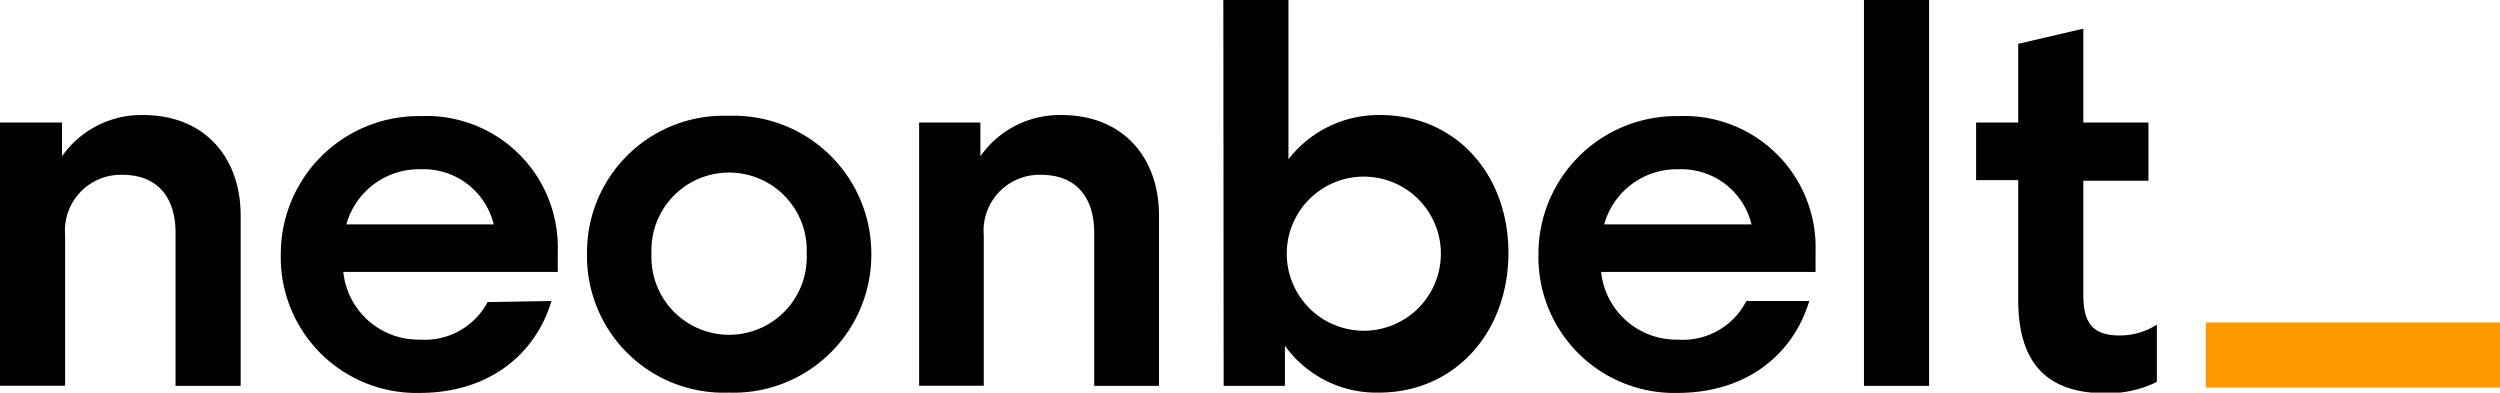
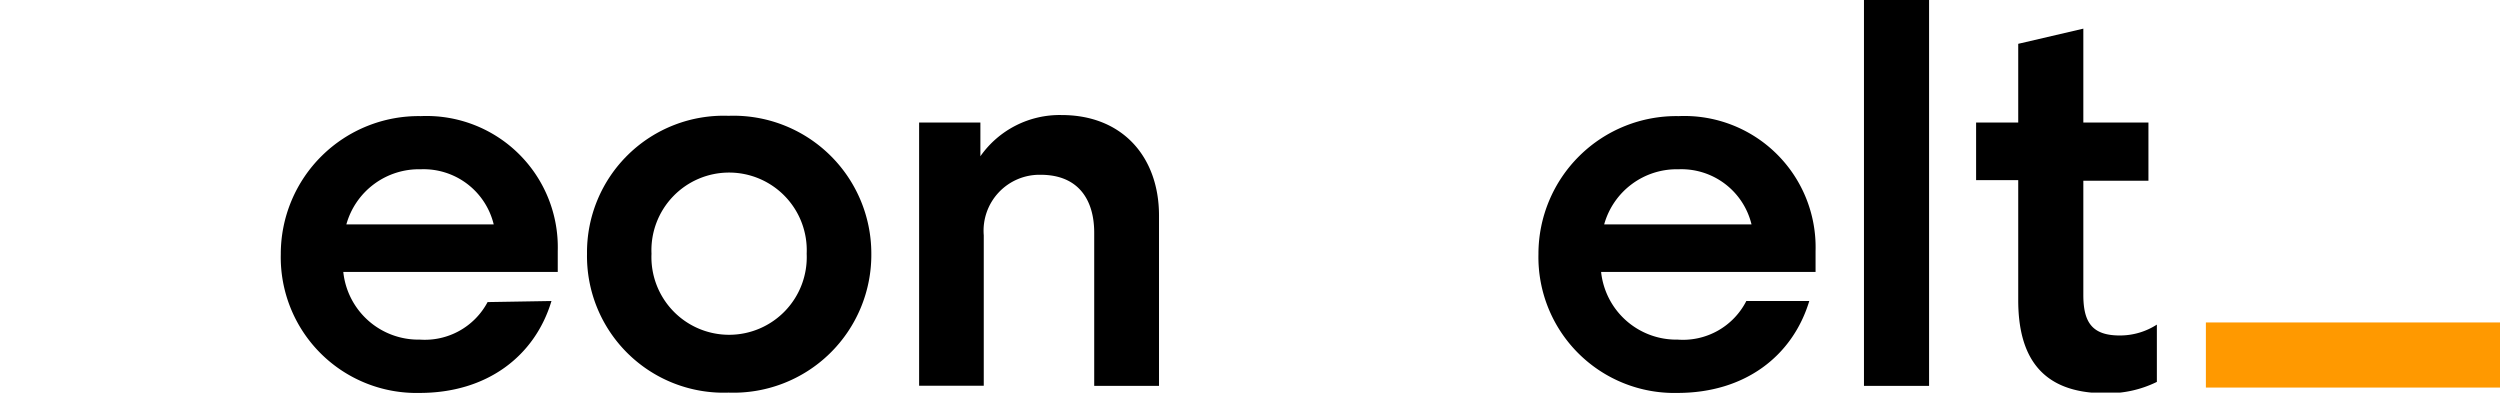
<svg xmlns="http://www.w3.org/2000/svg" viewBox="0 0 163.2 25.63">
  <defs>
    <style>
      .cls-1 {
        fill: #f90;
      }
    </style>
  </defs>
  <title>Element 1</title>
  <g id="Ebene_2" data-name="Ebene 2">
    <g id="Ebene_1-2" data-name="Ebene 1">
      <g>
        <g>
-           <path d="M0,8H4.05V10.2a6.32,6.32,0,0,1,5.3-2.69c4,0,6.36,2.76,6.36,6.56V25.19H11.46v-10c0-2.11-1-3.78-3.5-3.78a3.65,3.65,0,0,0-3.71,3.95v9.82H0Z" />
          <path d="M36,19.65c-1.08,3.6-4.21,6-8.6,6a8.86,8.86,0,0,1-9.07-9.07,9,9,0,0,1,9.14-9,8.57,8.57,0,0,1,8.94,8.81v1.36h-14a4.93,4.93,0,0,0,5,4.42,4.64,4.64,0,0,0,4.42-2.45Zm-13.39-5h9.62a4.71,4.71,0,0,0-4.76-3.6A4.92,4.92,0,0,0,22.61,14.65Z" />
          <path d="M56.88,16.56a9,9,0,0,1-9.32,9.07,8.92,8.92,0,0,1-9.24-9.07,8.92,8.92,0,0,1,9.24-9A9,9,0,0,1,56.88,16.56Zm-14.35,0a5.07,5.07,0,1,0,10.13,0,5.07,5.07,0,1,0-10.13,0Z" />
          <path d="M60,8h4V10.2a6.32,6.32,0,0,1,5.3-2.69c4,0,6.36,2.76,6.36,6.56V25.19H71.43v-10c0-2.11-1-3.78-3.5-3.78a3.65,3.65,0,0,0-3.71,3.95v9.82H60Z" />
-           <path d="M79.86,0h4.25V10.4a7.44,7.44,0,0,1,6-2.89c4.9,0,8.36,3.84,8.36,9S95,25.63,90,25.63a7.35,7.35,0,0,1-6.12-3.06v2.62h-4ZM84,16.56a5,5,0,1,0,10.06,0,5,5,0,1,0-10.06,0Z" />
          <path d="M118.11,19.65c-1.09,3.6-4.21,6-8.6,6a8.87,8.87,0,0,1-9.08-9.07,9,9,0,0,1,9.15-9,8.57,8.57,0,0,1,8.94,8.81v1.36h-14a4.94,4.94,0,0,0,5,4.42A4.64,4.64,0,0,0,114,19.65Zm-13.39-5h9.62a4.71,4.71,0,0,0-4.76-3.6A4.92,4.92,0,0,0,104.72,14.65Z" />
          <path d="M121.68,0h4.25V25.19h-4.25Z" />
          <path d="M136,1.87V8h4.25v3.8H136v7.45c0,1.8.58,2.65,2.38,2.65a4.44,4.44,0,0,0,2.42-.71v3.74a7.22,7.22,0,0,1-3.37.74c-4.25,0-5.68-2.48-5.68-6.08V11.76H129V8h2.75V2.86Z" />
        </g>
        <path class="cls-1" d="M144,25.3V21.05H163.2V25.3Z" />
      </g>
    </g>
  </g>
</svg>